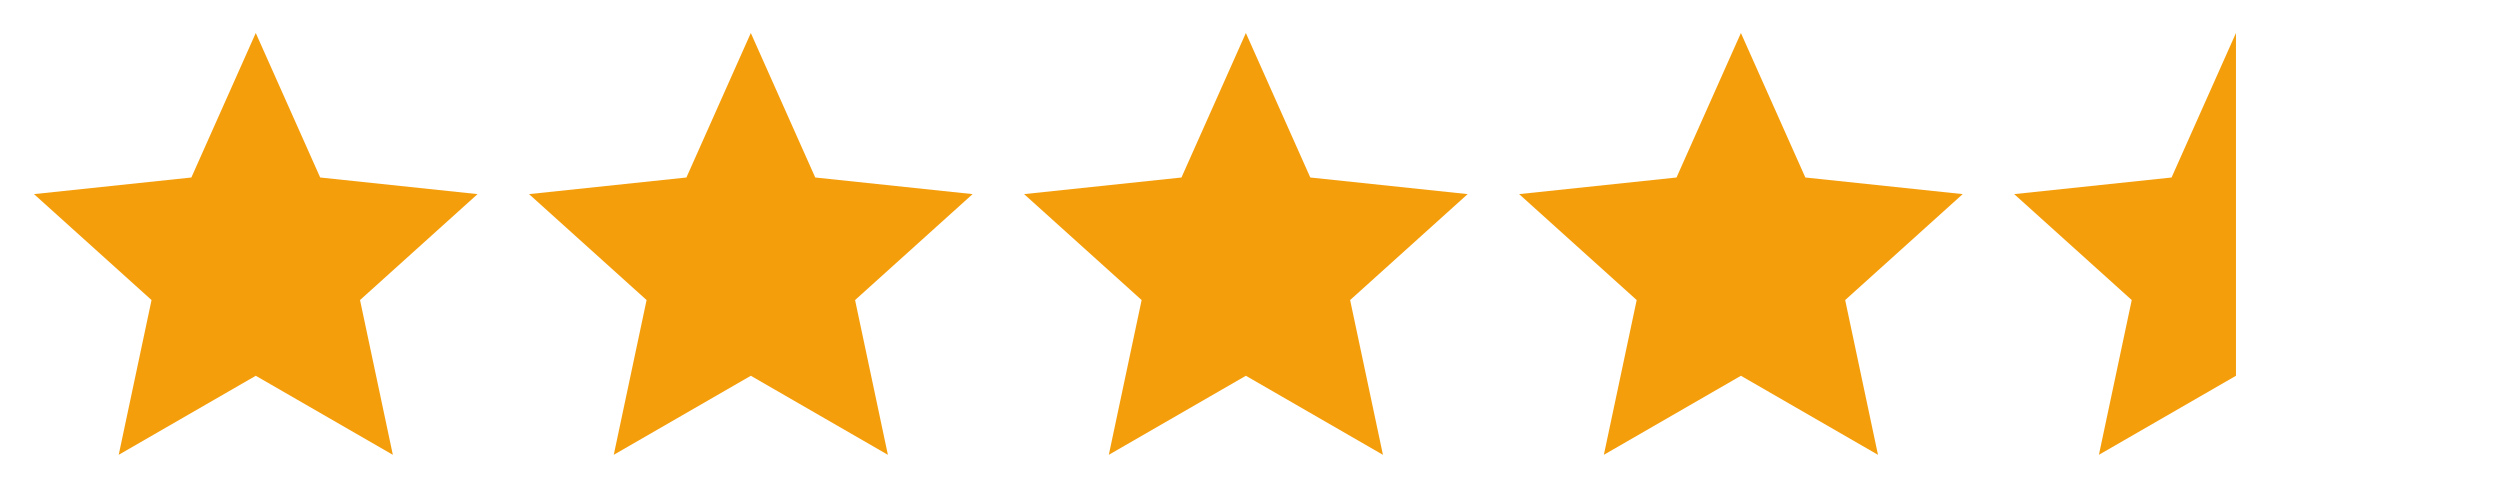
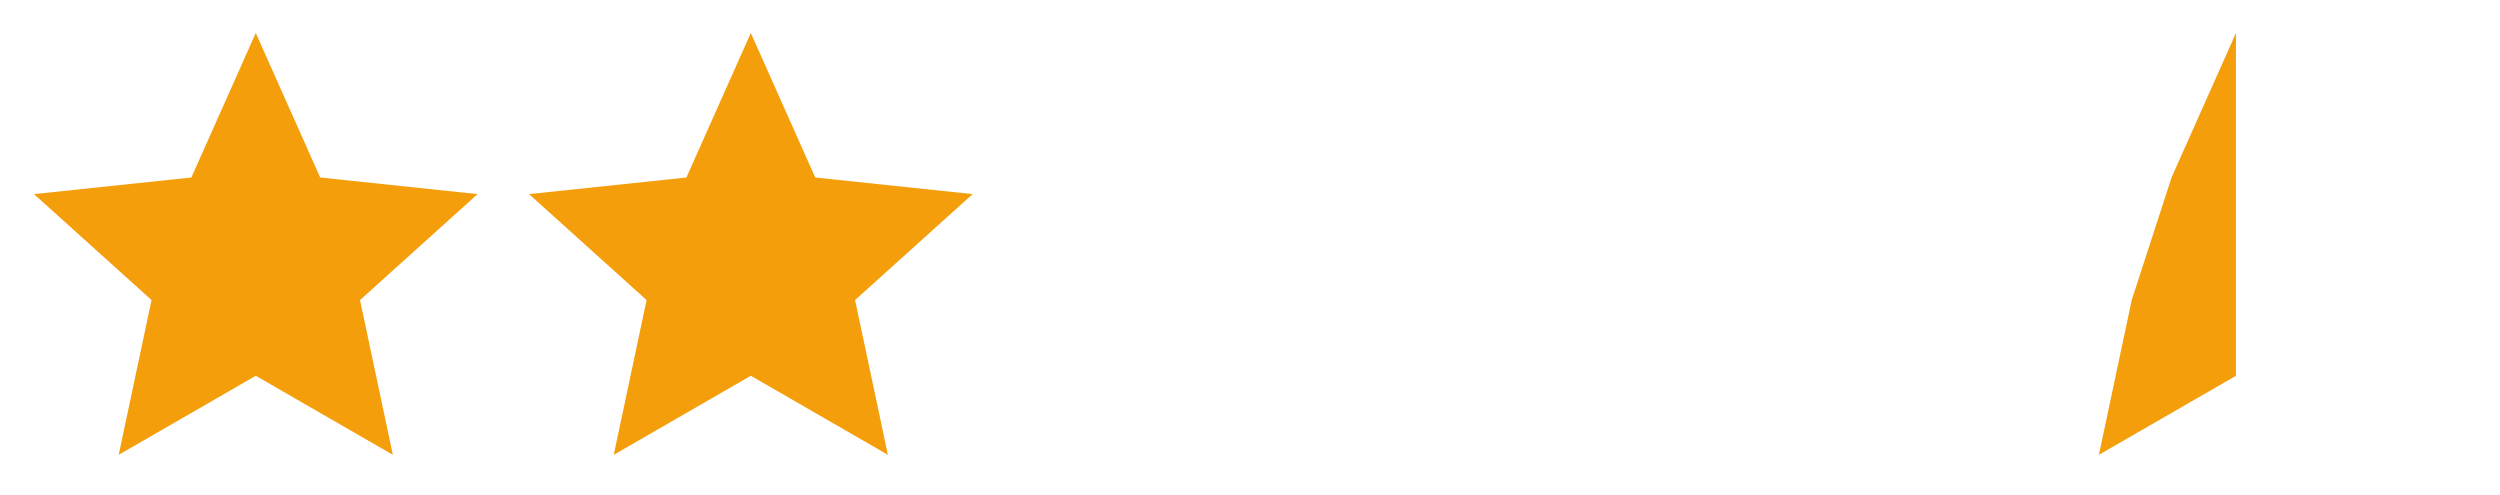
<svg xmlns="http://www.w3.org/2000/svg" width="101" height="20" viewBox="0 0 101 20" fill="none">
  <path d="M19.293 7.842L12.936 7.171L10.333 1.333L7.731 7.171L1.373 7.842L6.122 12.122L4.796 18.374L10.333 15.181L15.871 18.375L14.545 12.122L19.293 7.842Z" fill="#F59E0B" />
  <path d="M39.293 7.842L32.936 7.171L30.333 1.333L27.731 7.171L21.373 7.842L26.122 12.122L24.796 18.374L30.333 15.181L35.871 18.375L34.545 12.122L39.293 7.842Z" fill="#F59E0B" />
-   <path d="M59.293 7.842L52.936 7.171L50.333 1.333L47.731 7.171L41.373 7.842L46.122 12.122L44.796 18.374L50.333 15.181L55.871 18.375L54.545 12.122L59.293 7.842Z" fill="#F59E0B" />
-   <path d="M79.293 7.842L72.936 7.171L70.333 1.333L67.731 7.171L61.373 7.842L66.122 12.122L64.796 18.374L70.333 15.181L75.871 18.375L74.545 12.122L79.293 7.842Z" fill="#F59E0B" />
-   <path d="M90.333 1.333L87.731 7.171L81.373 7.842L86.122 12.122L84.796 18.374L90.333 15.181V1.333Z" fill="#F59E0B" />
+   <path d="M90.333 1.333L87.731 7.171L86.122 12.122L84.796 18.374L90.333 15.181V1.333Z" fill="#F59E0B" />
</svg>